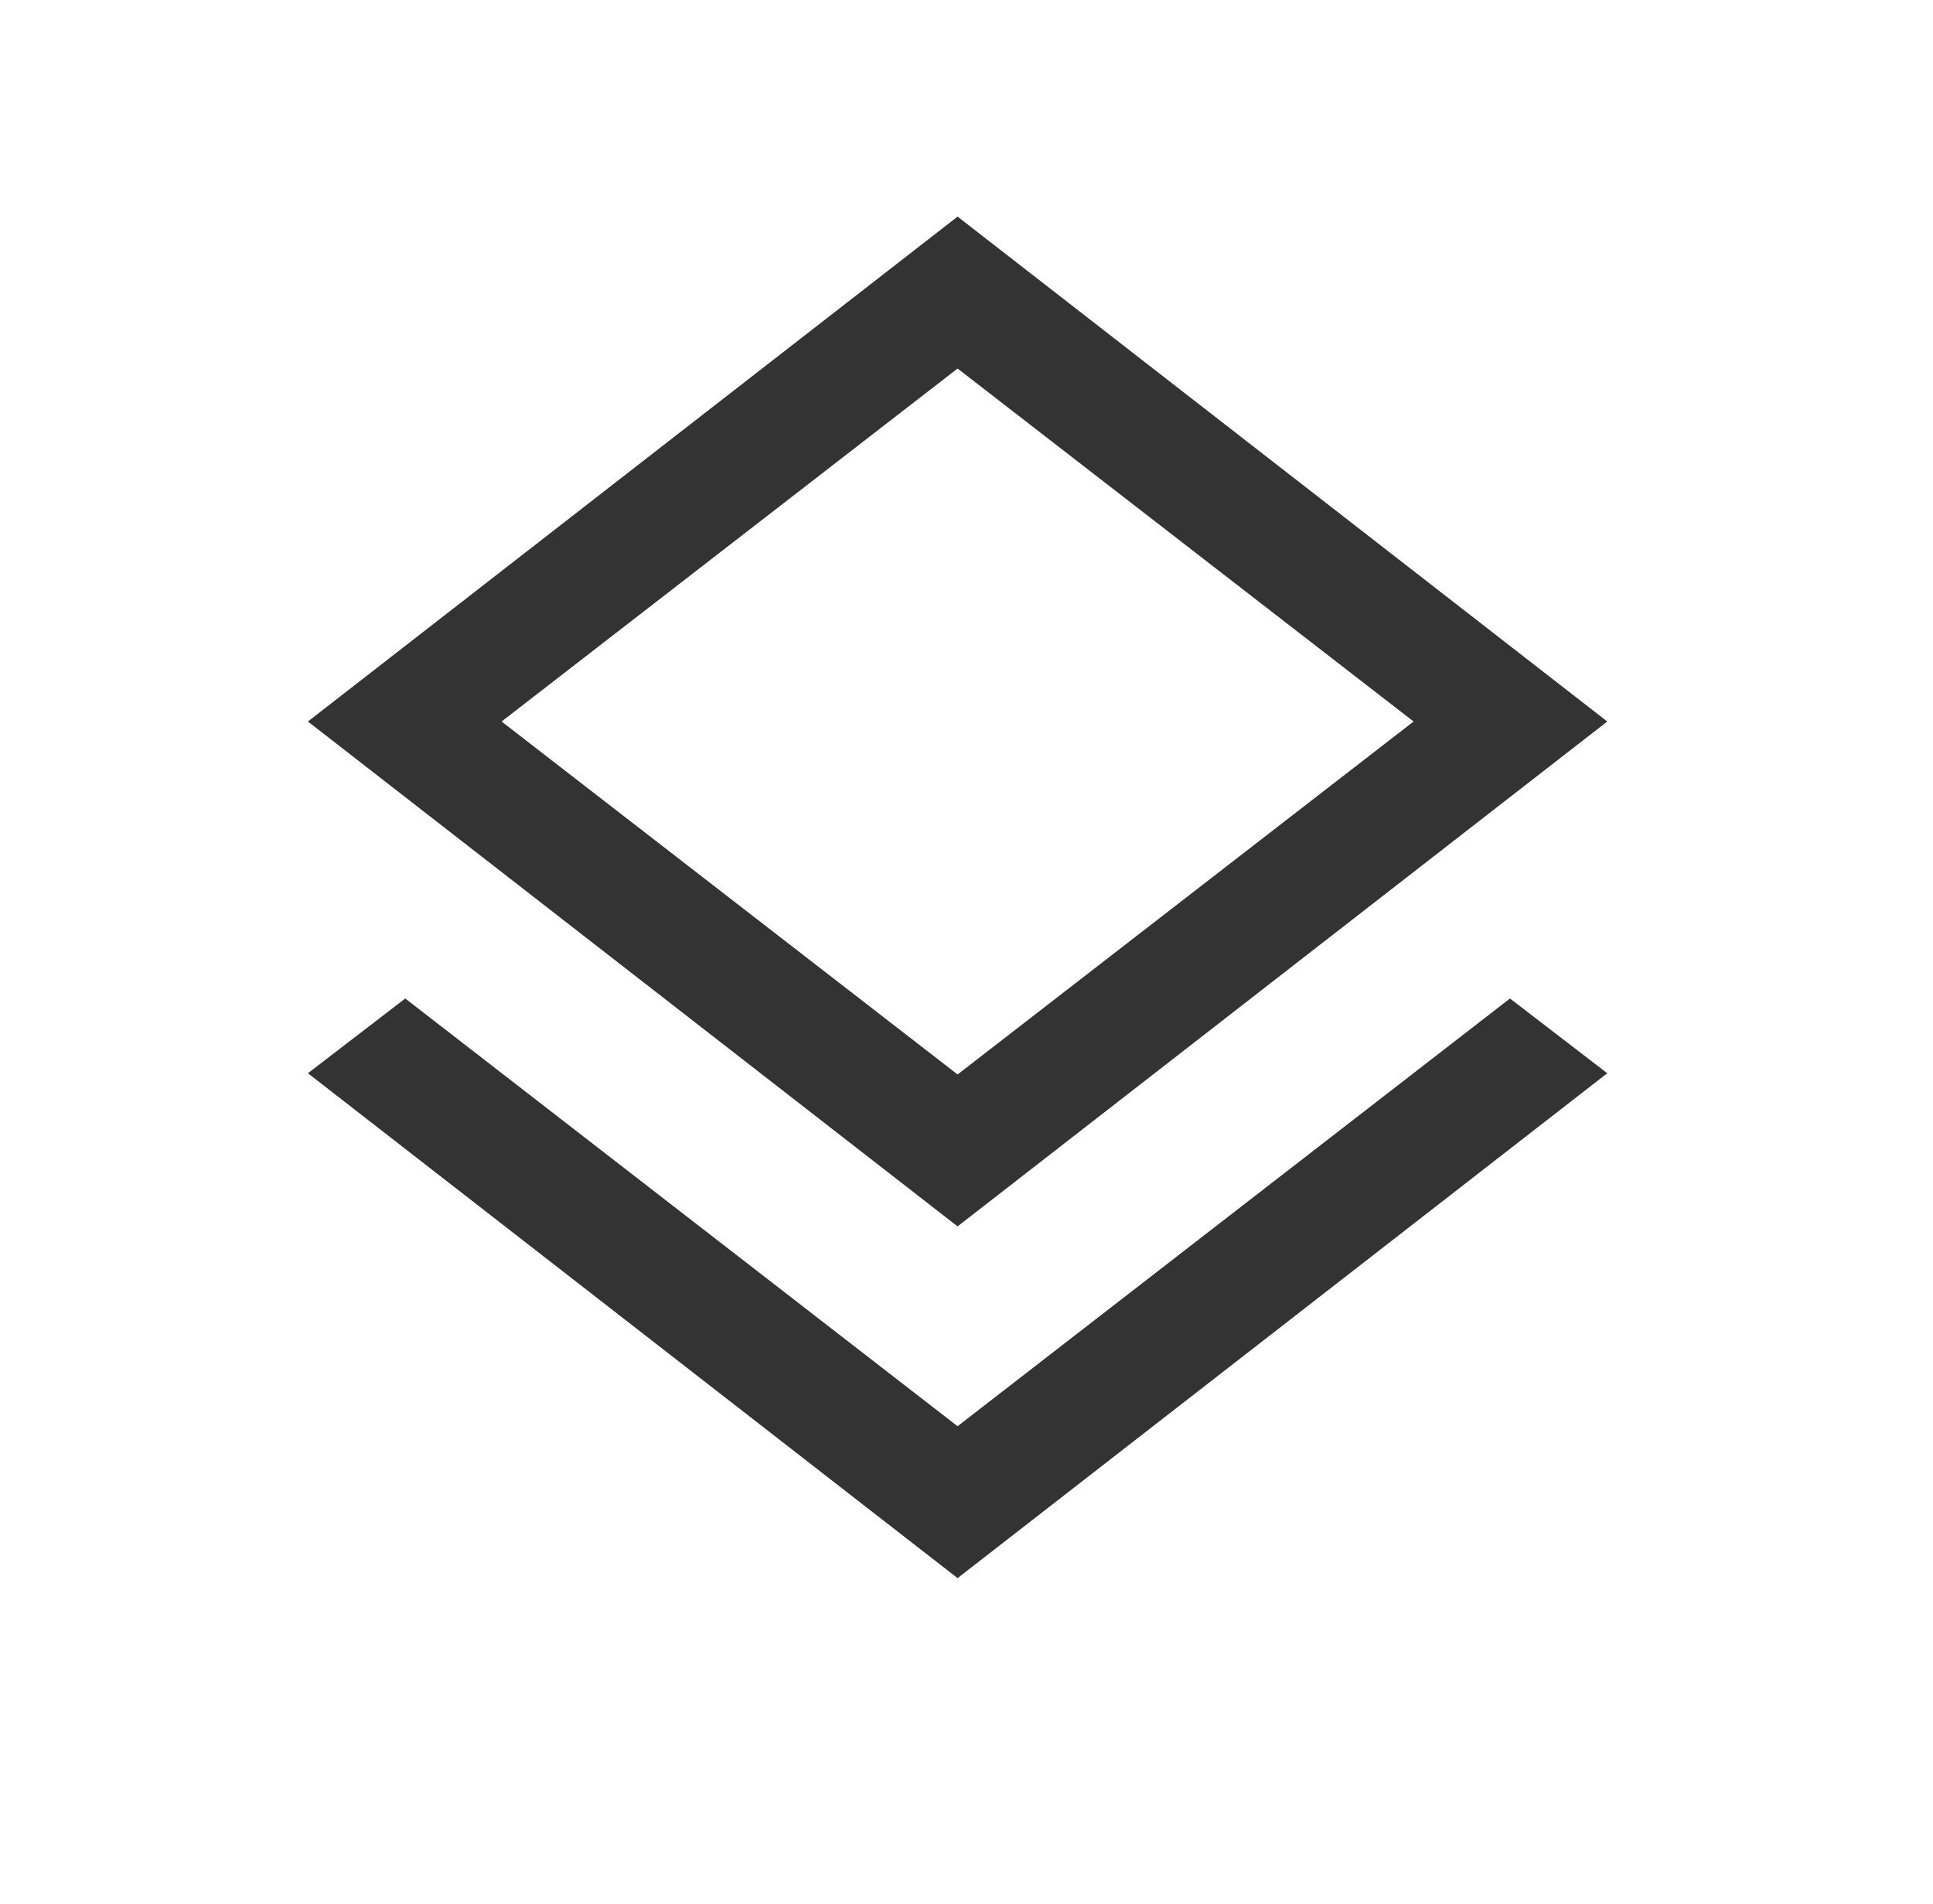
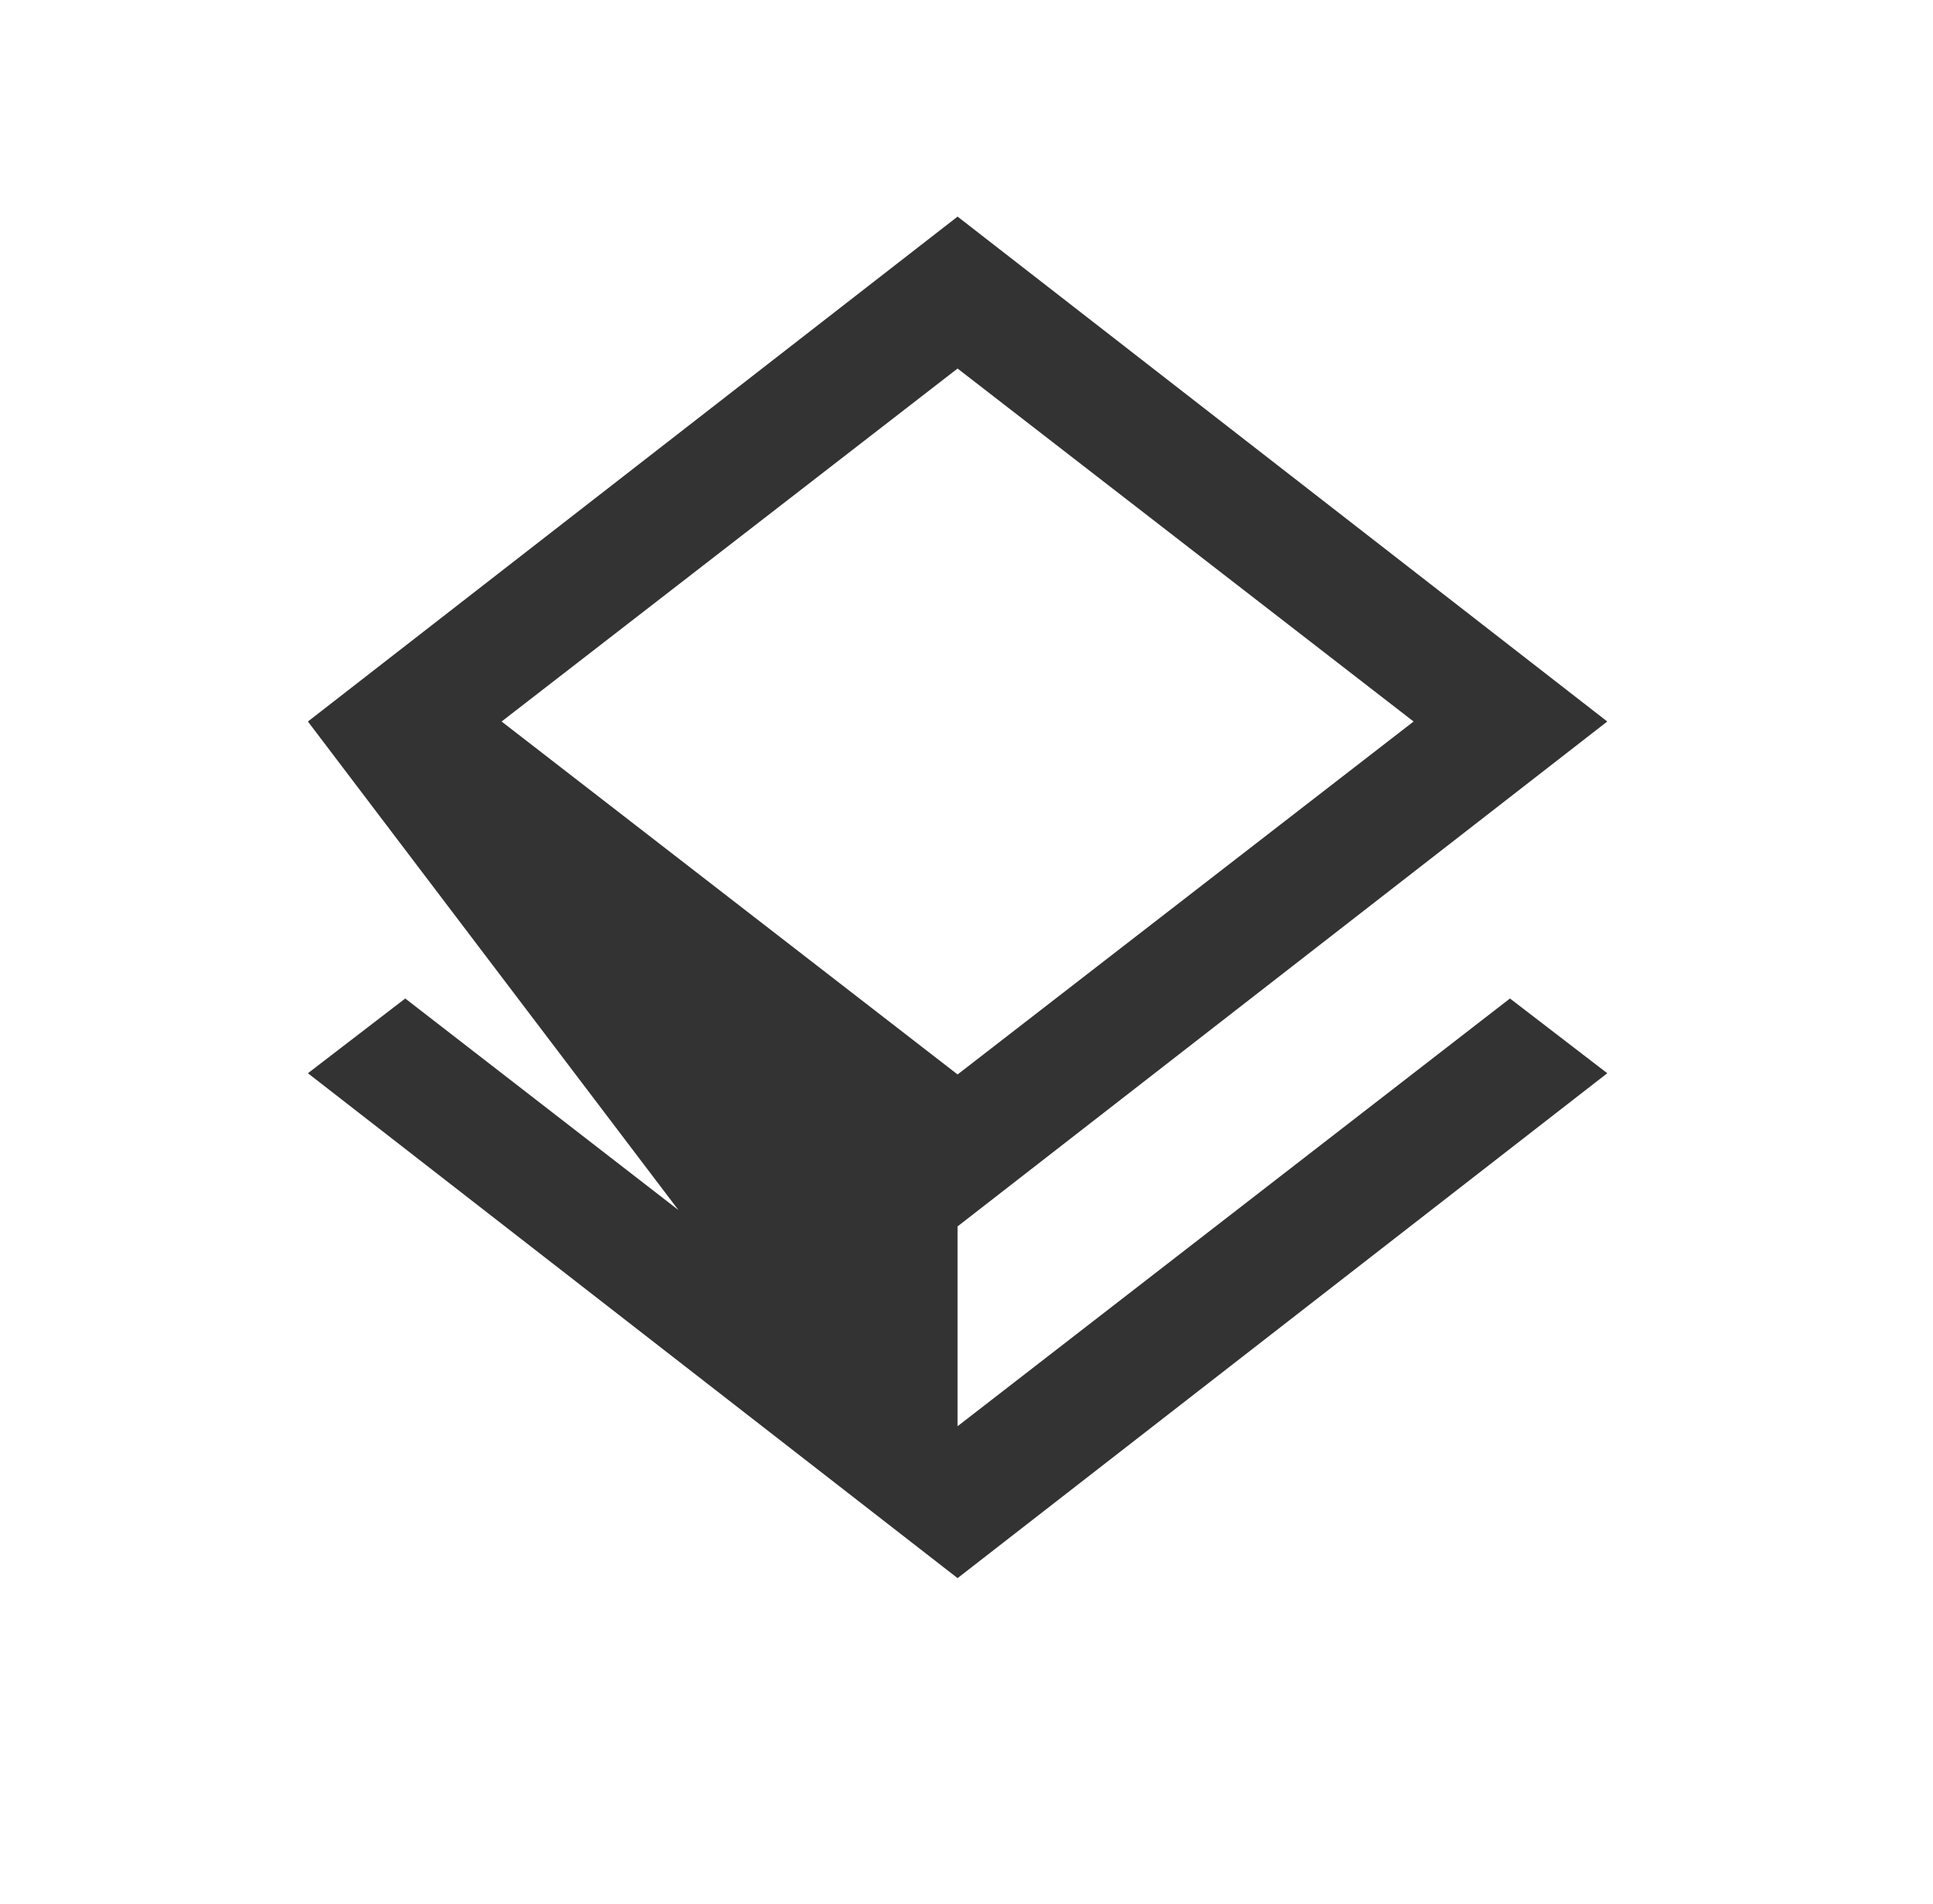
<svg xmlns="http://www.w3.org/2000/svg" width="65" height="64" viewBox="0 0 65 64" fill="none">
-   <path d="M32.2 53.056L10.354 36.082L13.627 33.569L32.2 47.949L50.775 33.569L54.047 36.082L32.2 53.056ZM32.2 41.231L10.354 24.257L32.2 7.282L54.047 24.257L32.2 41.231ZM32.2 36.123L47.534 24.257L32.2 12.39L16.867 24.257L32.2 36.123Z" fill="#333333" />
+   <path d="M32.2 53.056L10.354 36.082L13.627 33.569L32.2 47.949L50.775 33.569L54.047 36.082L32.2 53.056ZL10.354 24.257L32.2 7.282L54.047 24.257L32.2 41.231ZM32.2 36.123L47.534 24.257L32.2 12.39L16.867 24.257L32.2 36.123Z" fill="#333333" />
</svg>